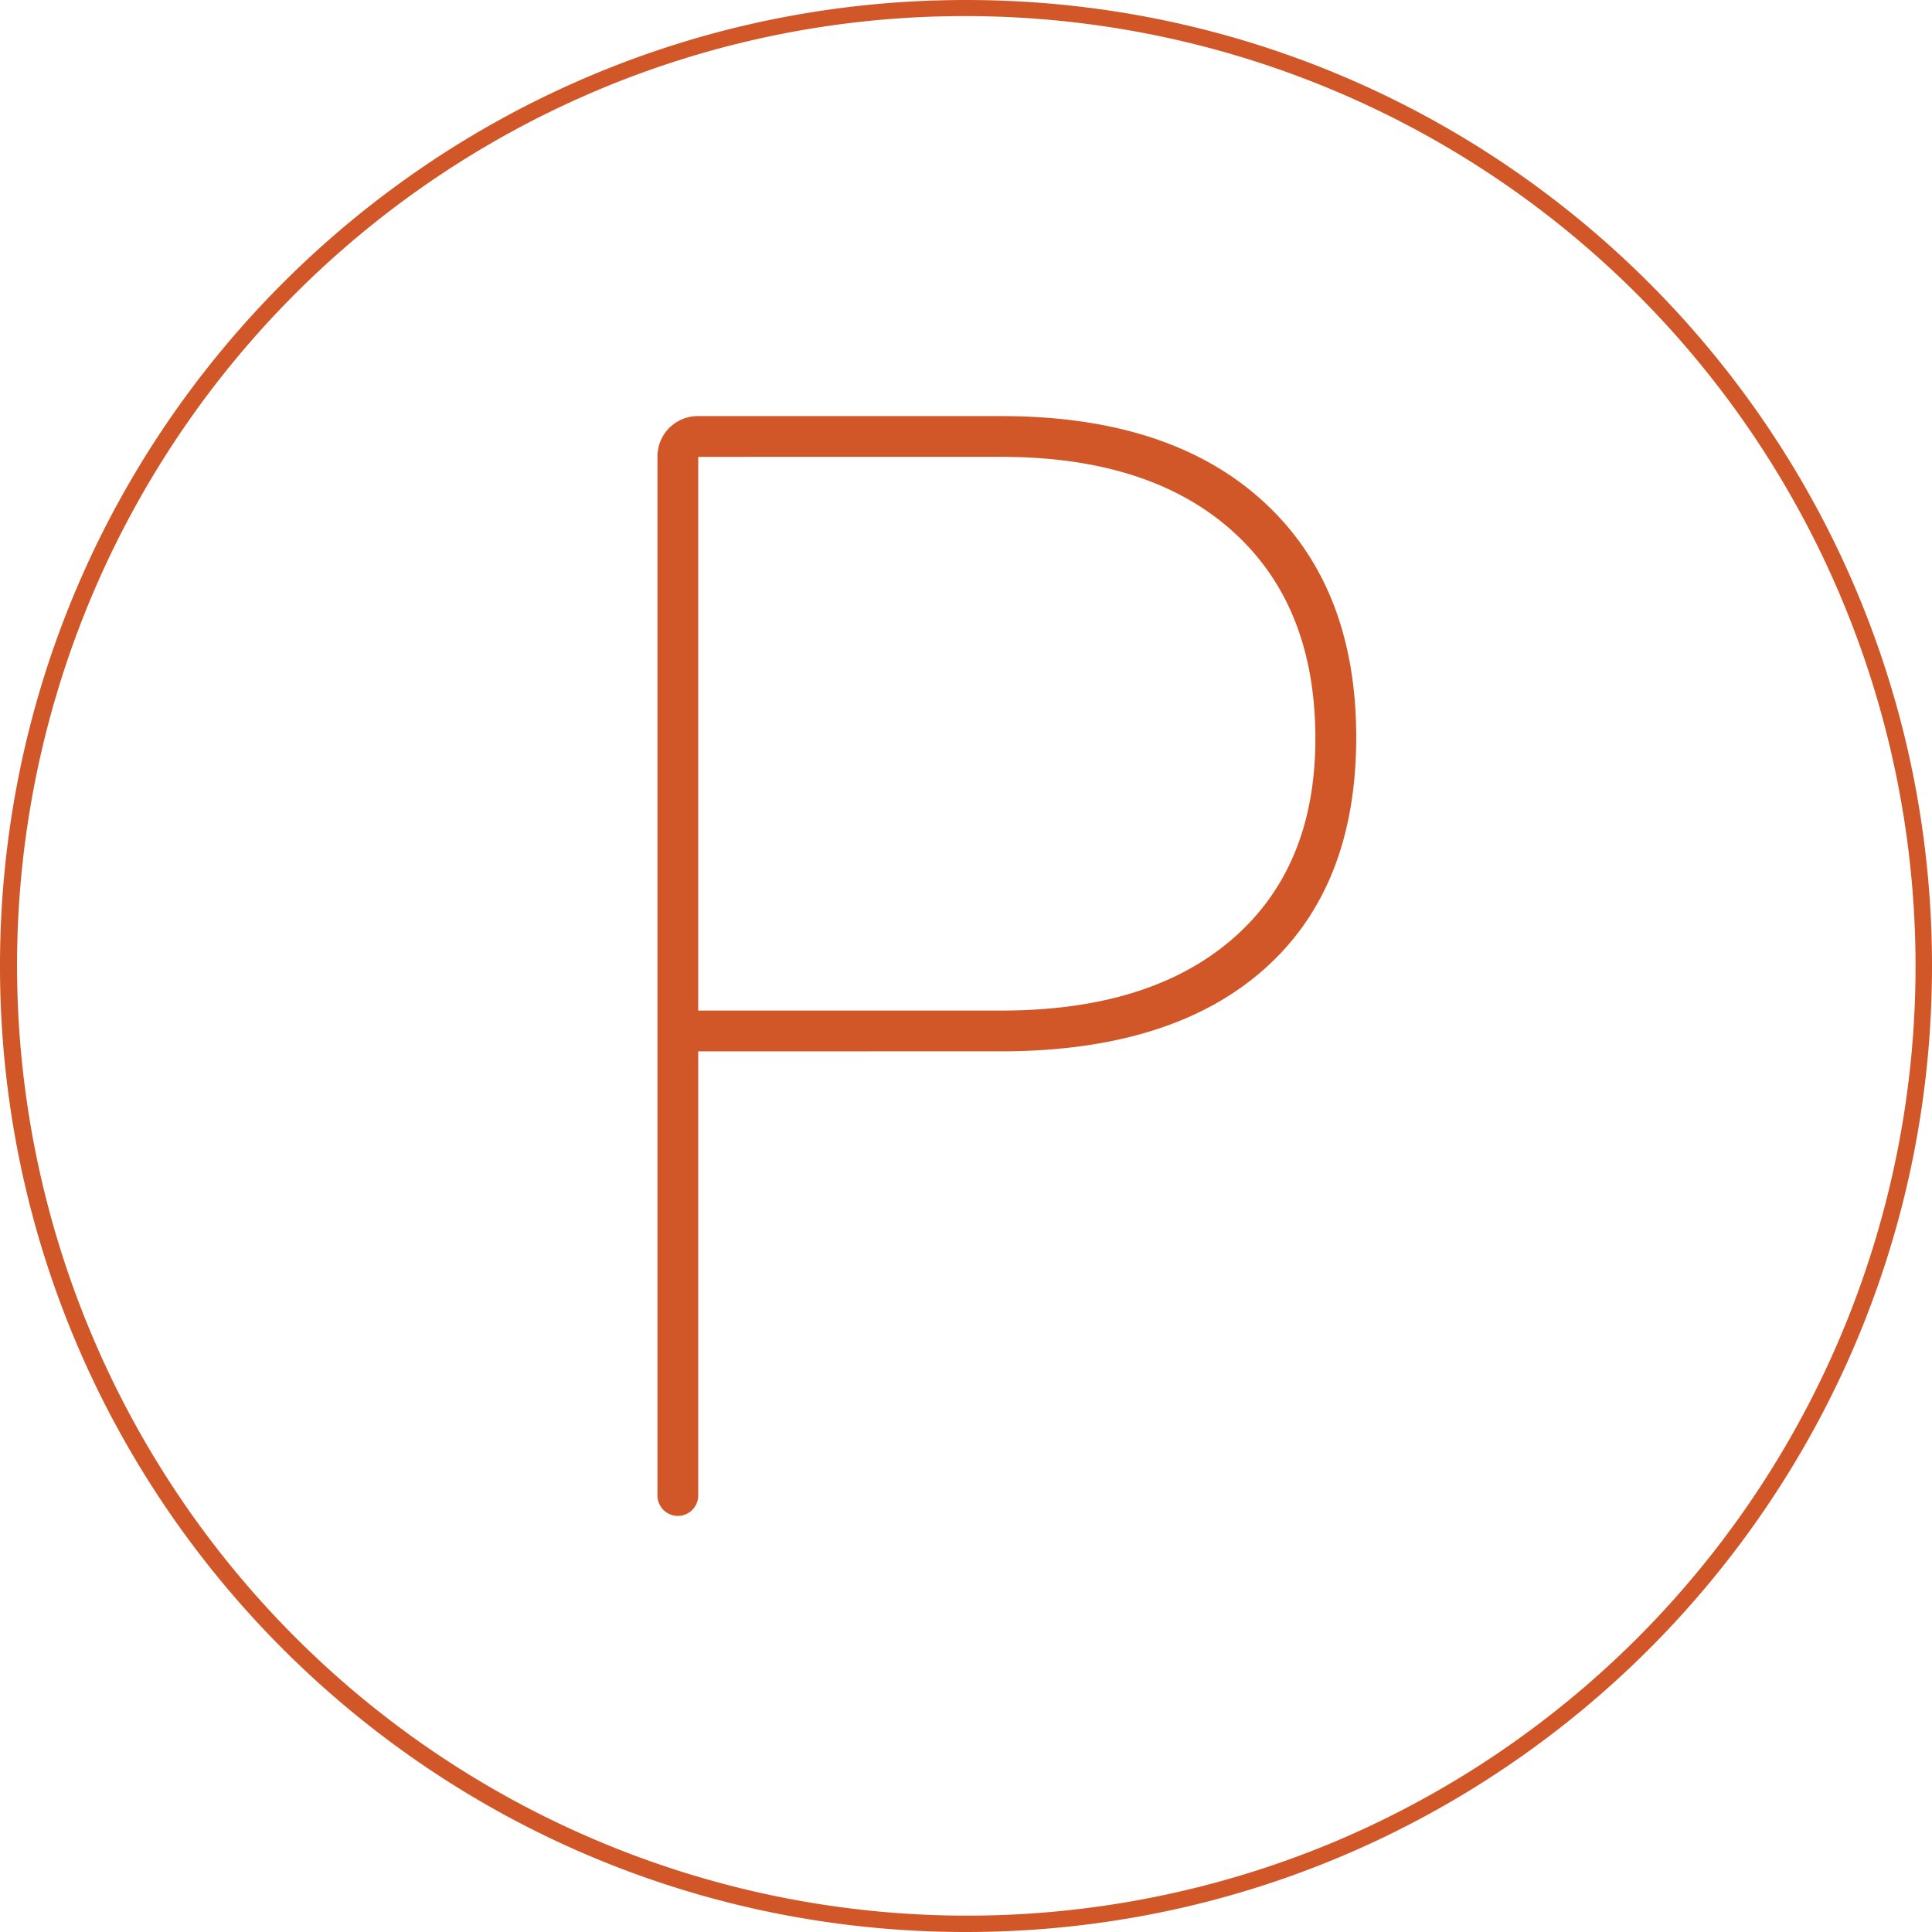
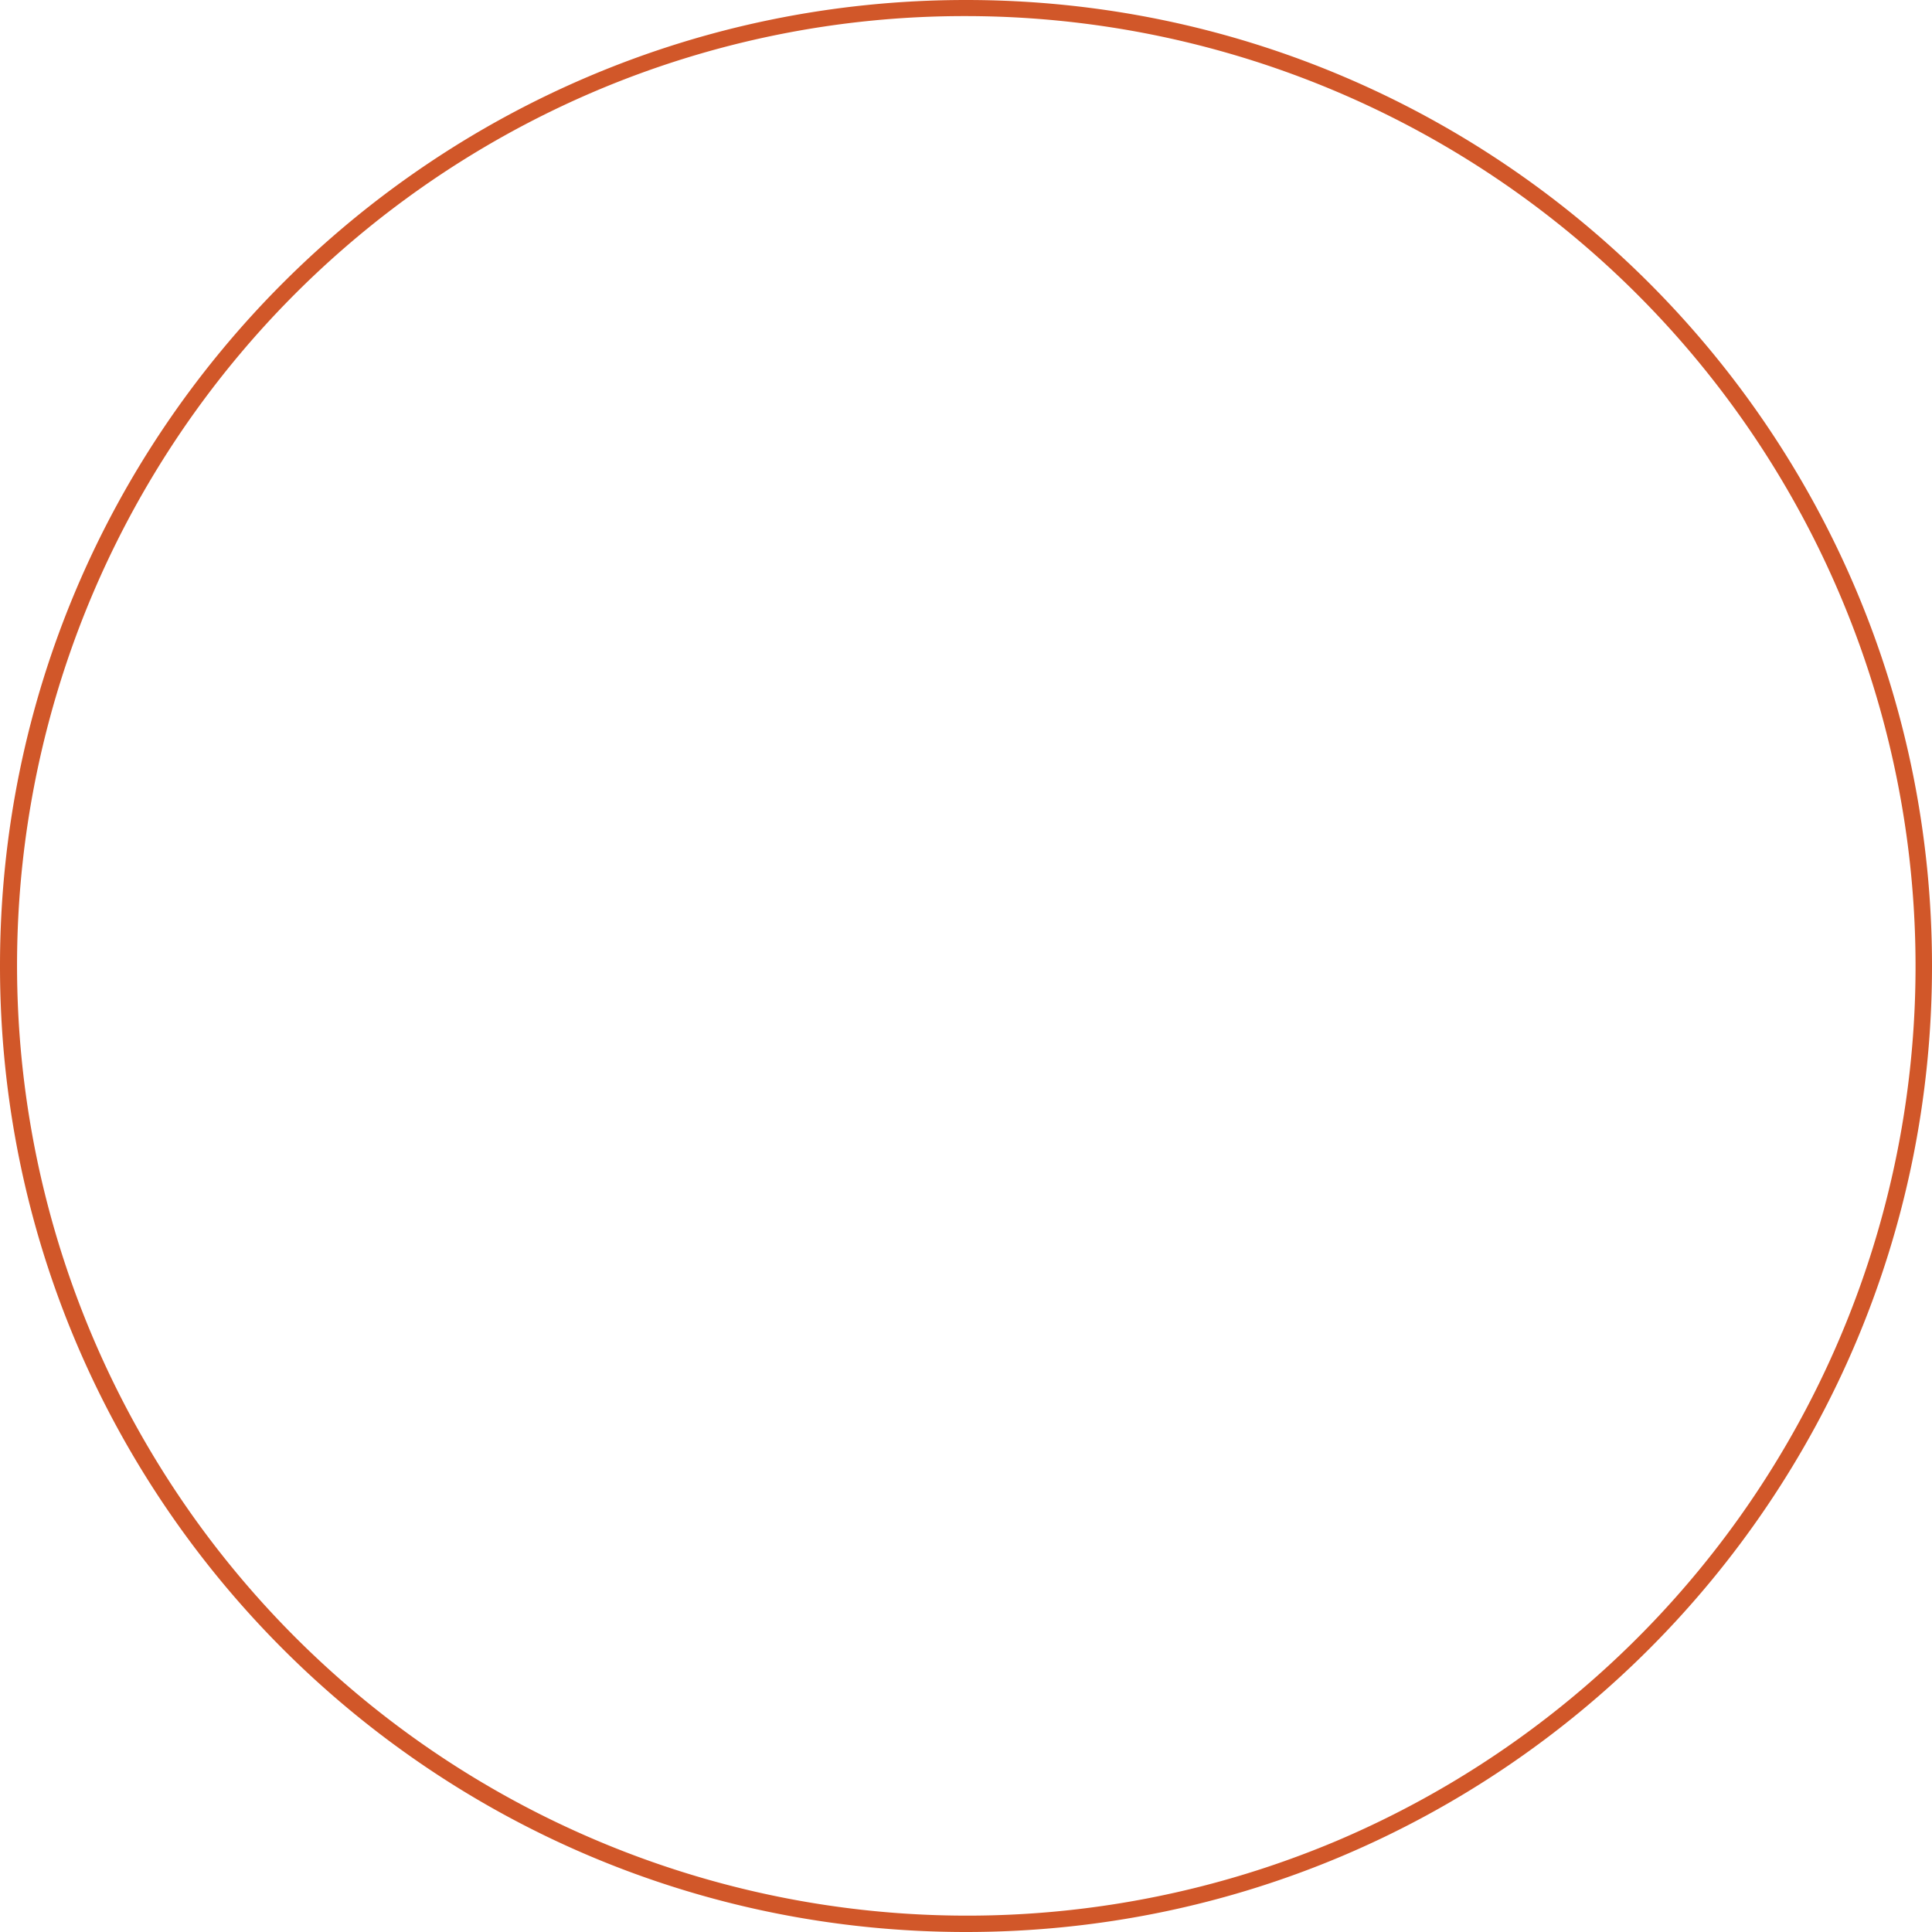
<svg xmlns="http://www.w3.org/2000/svg" viewBox="0 0 600 600">
  <defs>
    <style>.cls-1{fill:#d15729;}</style>
  </defs>
  <title>Tavola disegno 1 copia 14</title>
  <g id="Livello_1" data-name="Livello 1">
-     <path class="cls-1" d="M216.84,326.51V464.45a6.33,6.33,0,0,1-6.33,6.33h0a6.33,6.33,0,0,1-6.33-6.33V141.75a12.53,12.53,0,0,1,12.53-12.53h94.2q52.31,0,81.28,26.39t29,73.31q0,46.45-28.27,71.78t-80.35,25.8Zm0-12.67h94.07q46.21,0,71.9-22.29t25.69-62.17q0-41.29-25.69-64.39t-71.9-23.11H216.84Z" />
-   </g>
+     </g>
  <g id="Livello_3" data-name="Livello 3">
    <path class="cls-1" d="M300,5A295.08,295.08,0,0,1,414.83,571.82,295.08,295.08,0,0,1,185.17,28.18,293.15,293.15,0,0,1,300,5m0-5C134.31,0,0,134.31,0,300S134.31,600,300,600,600,465.69,600,300,465.69,0,300,0Z" />
  </g>
</svg>